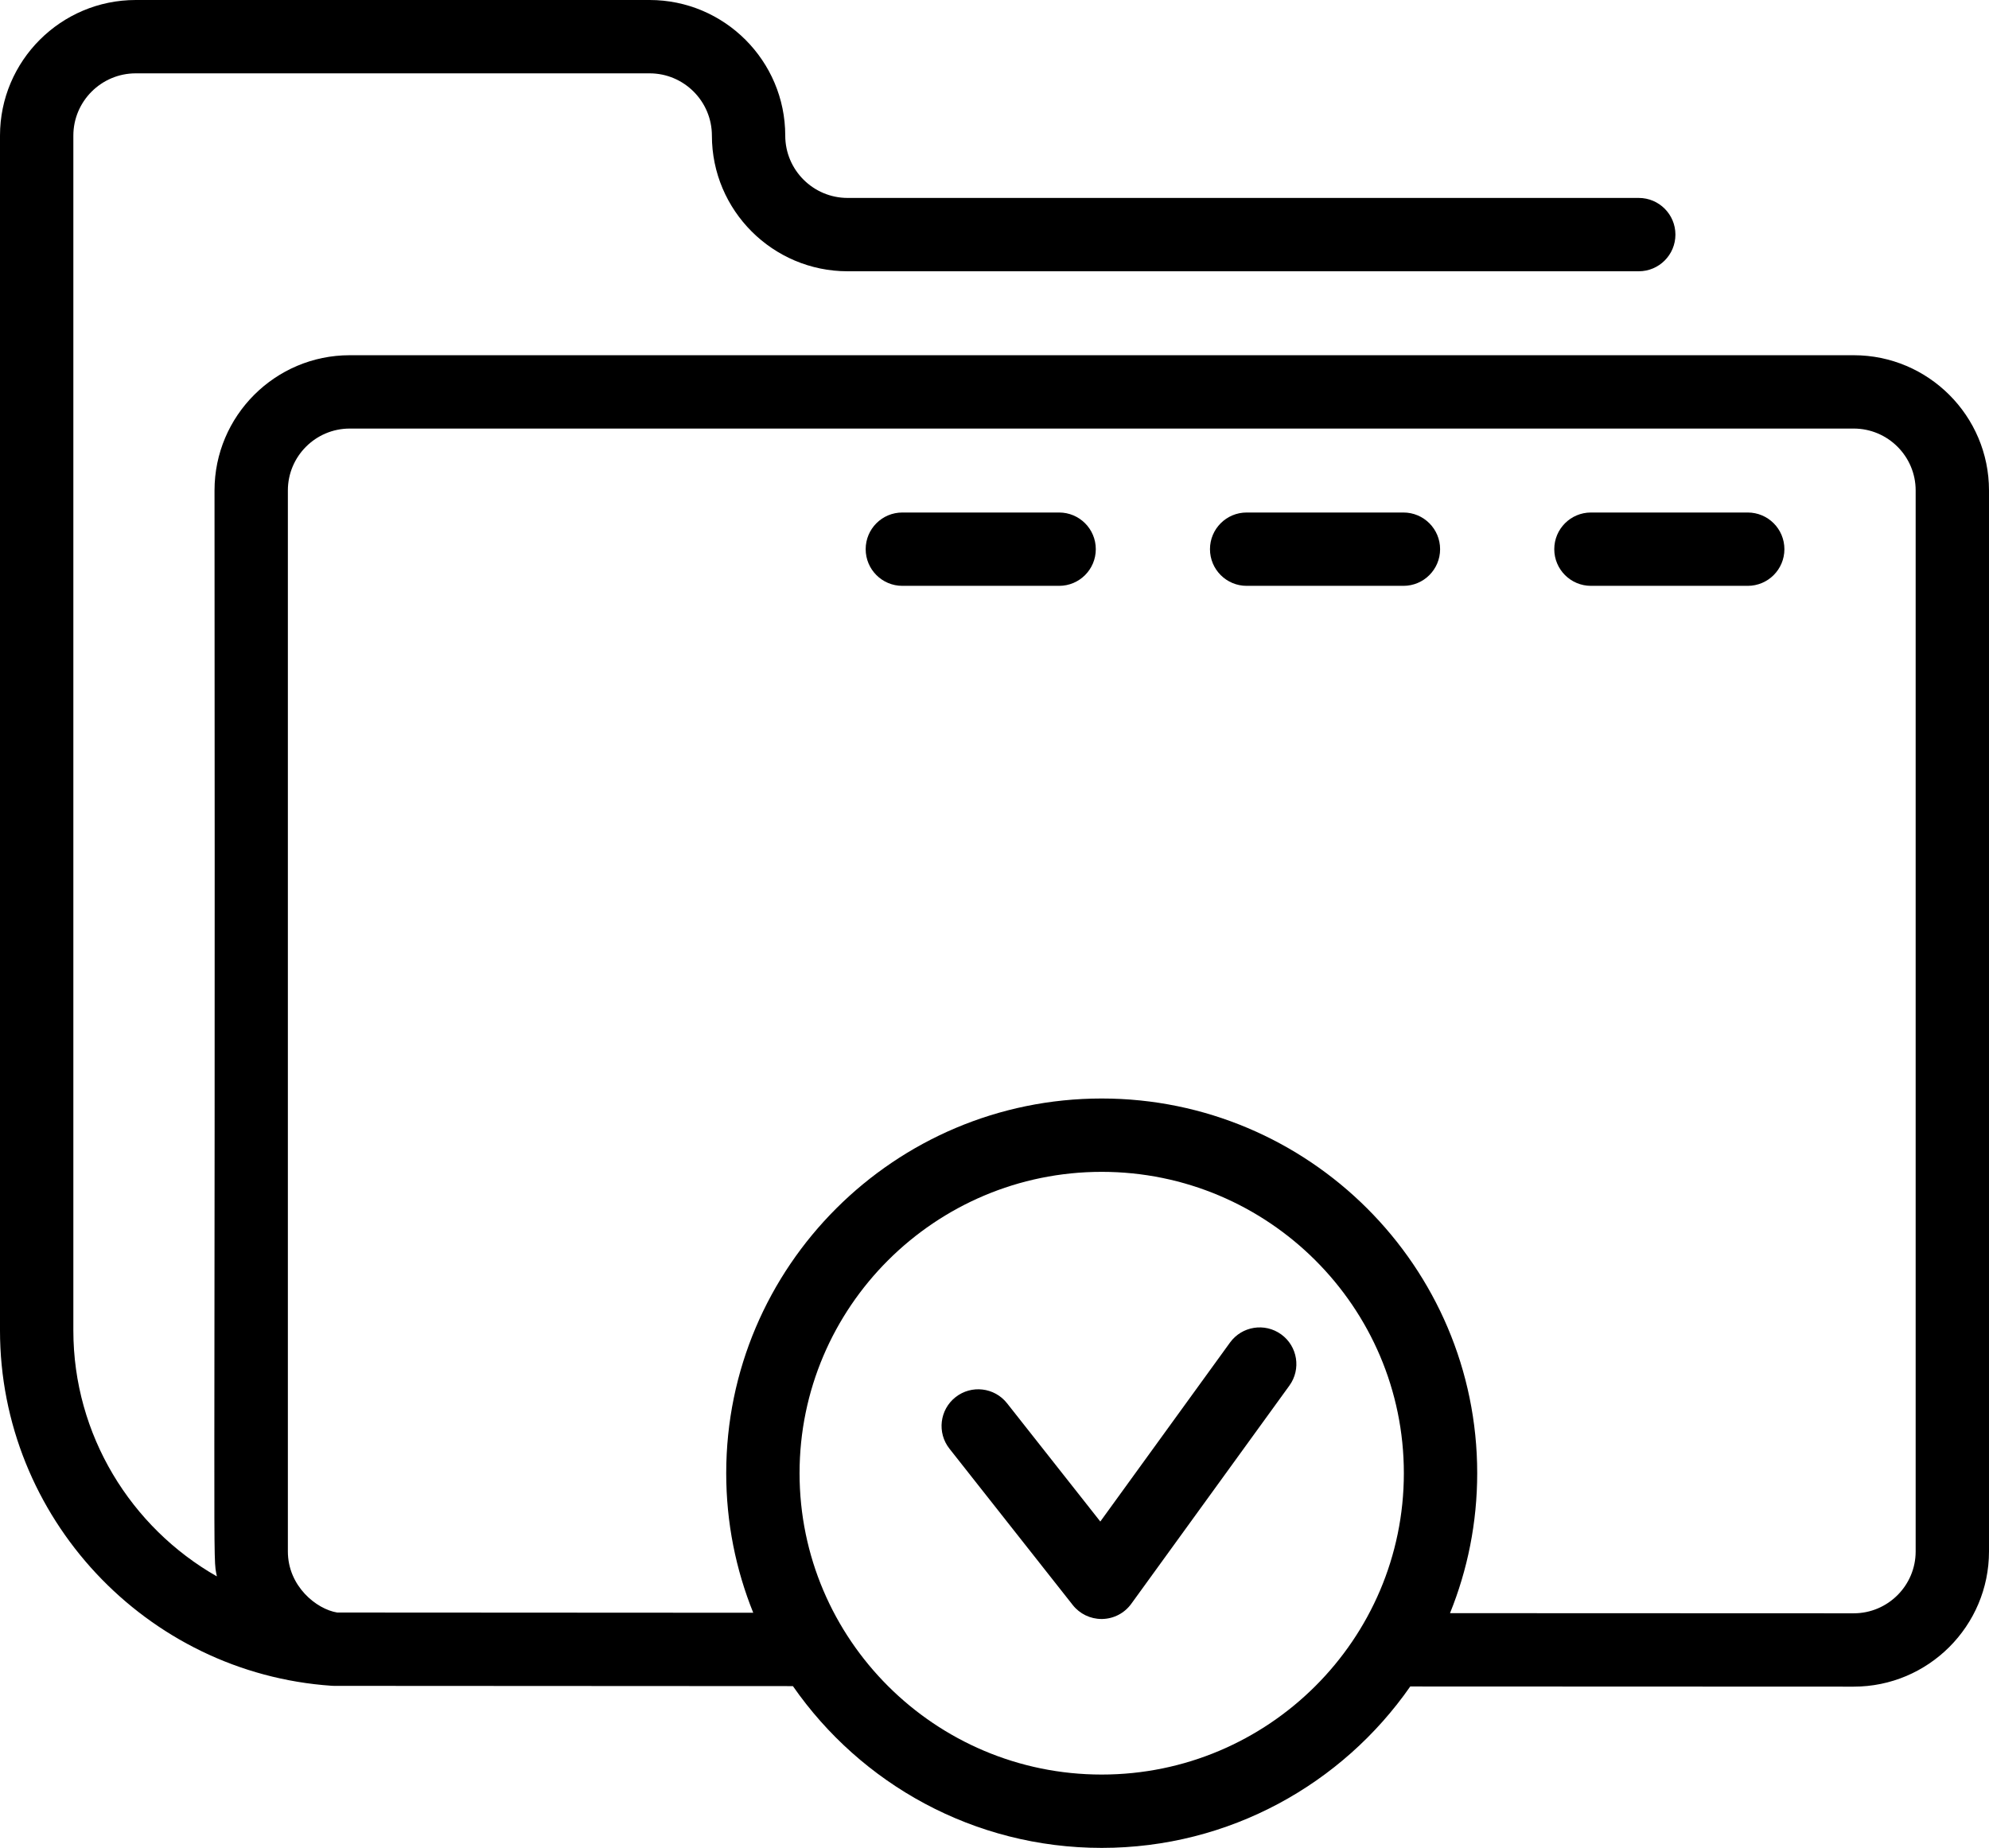
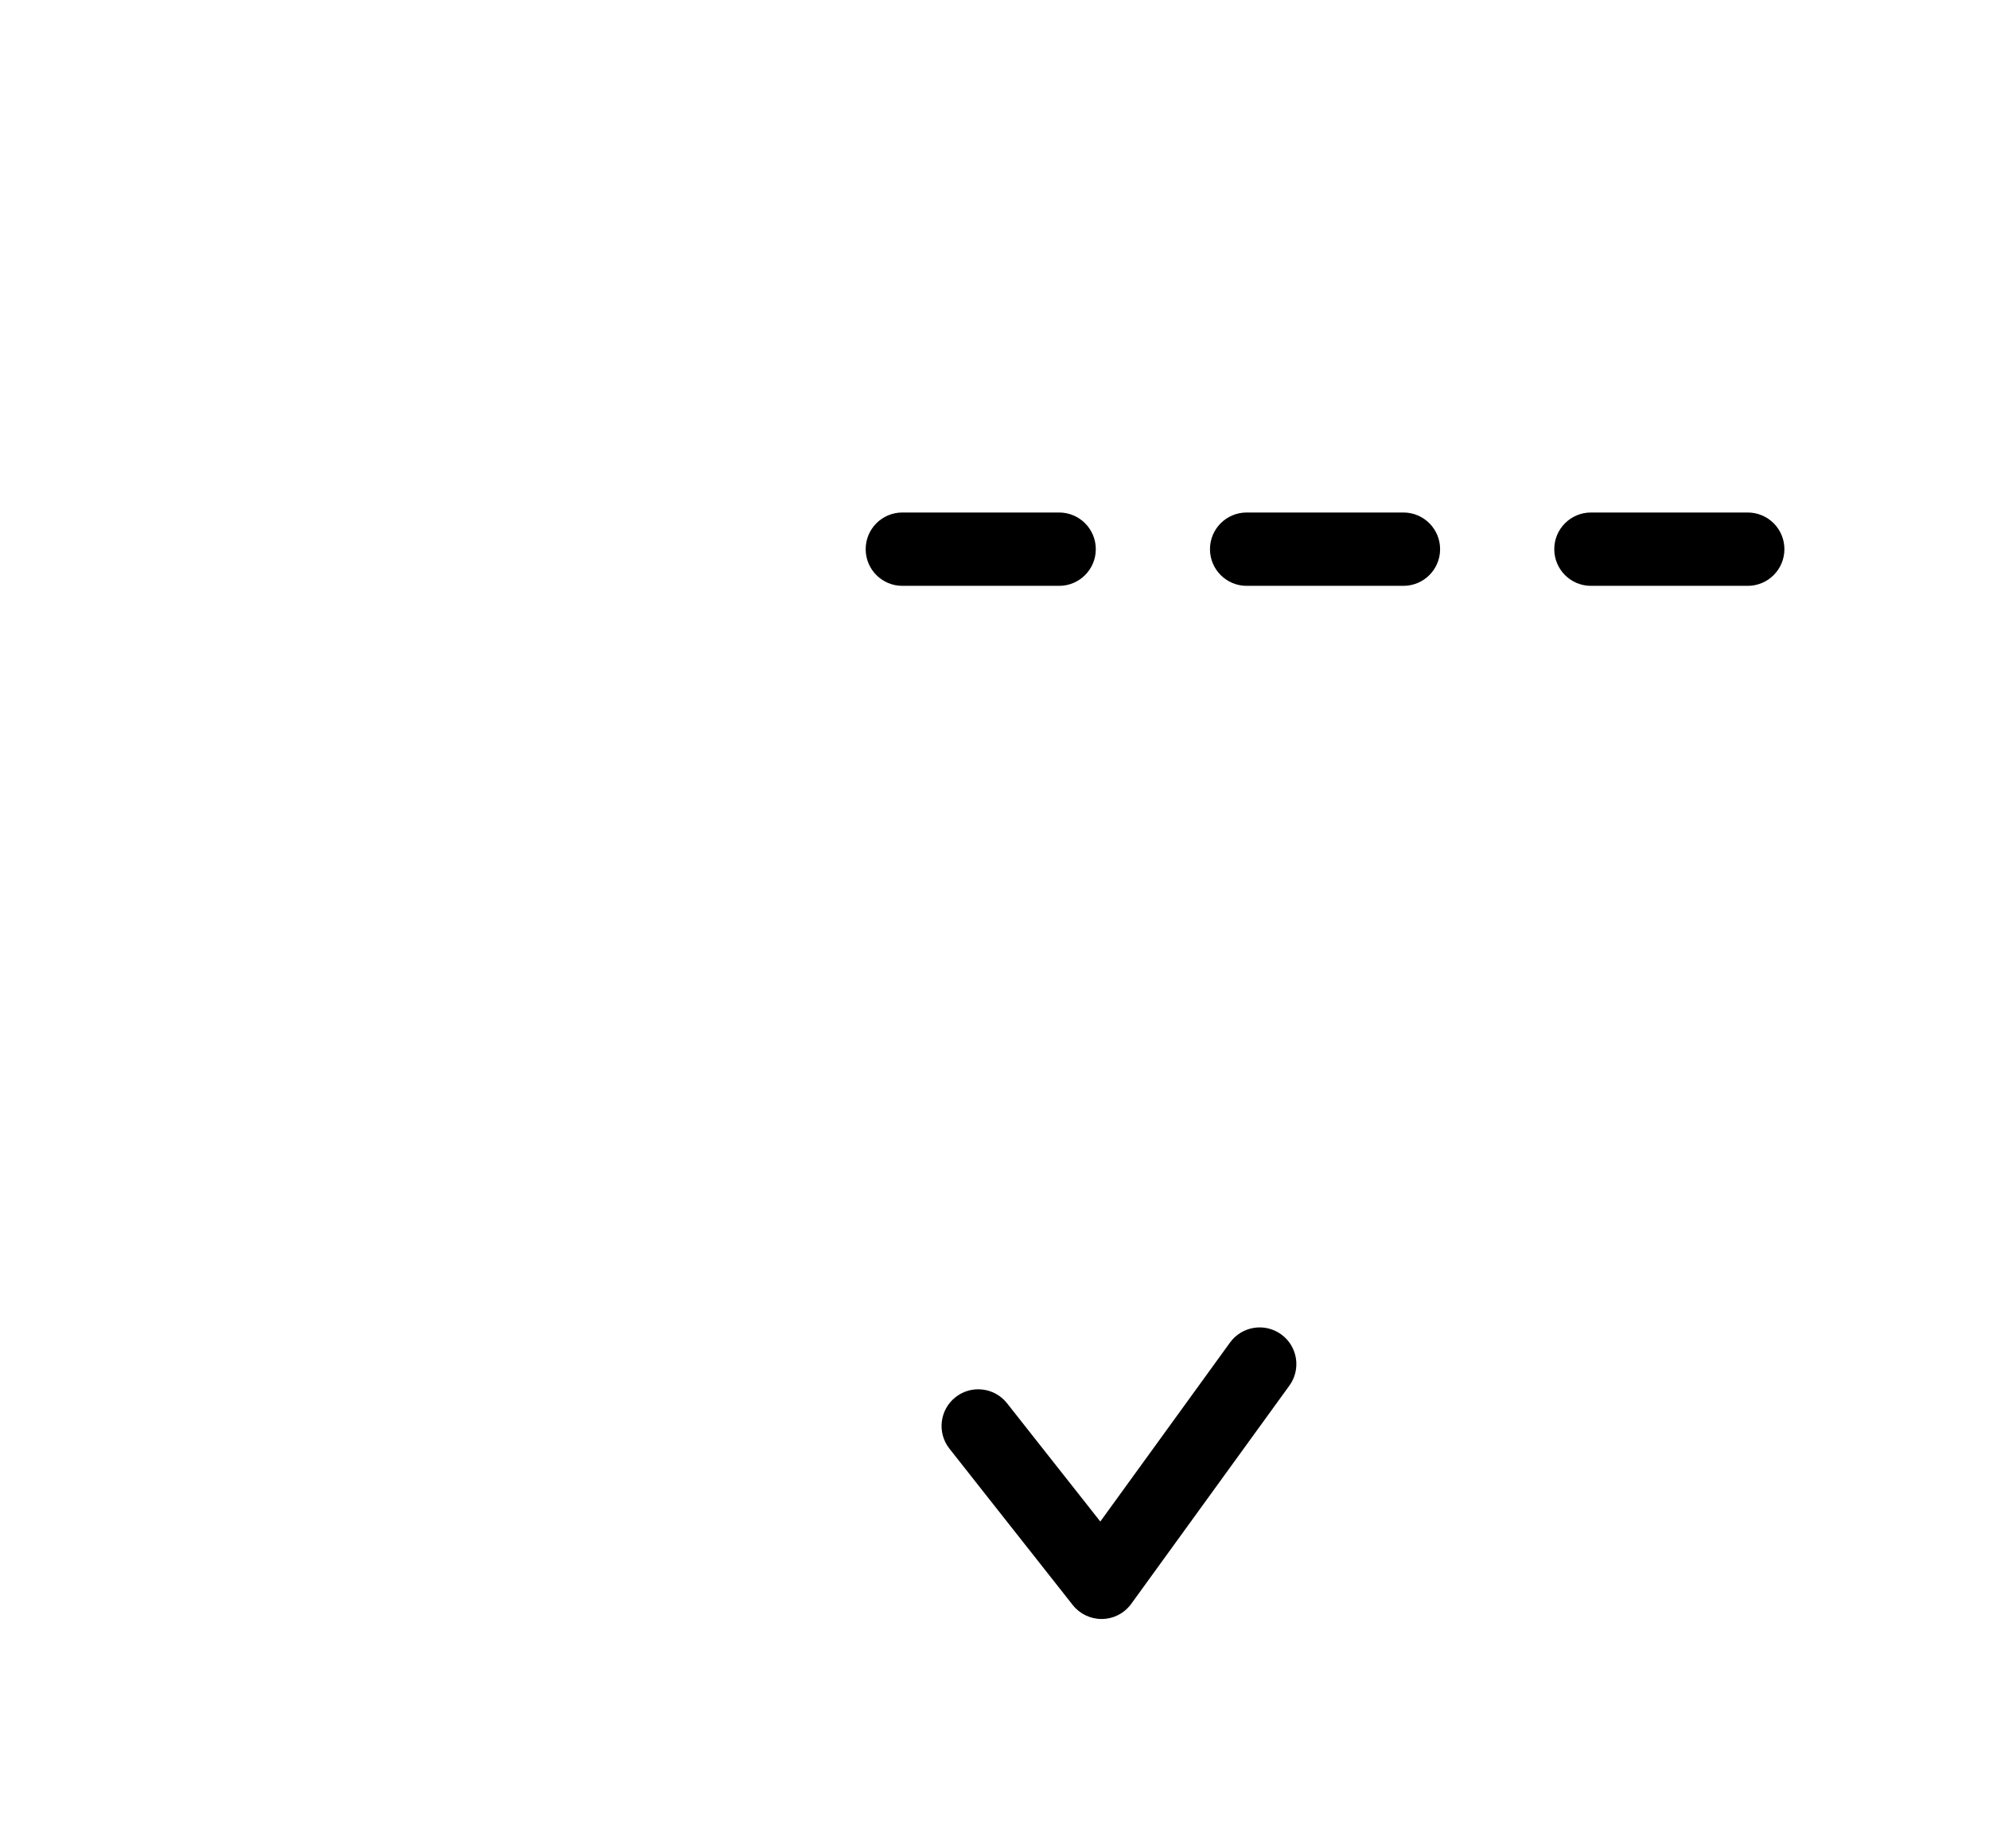
<svg xmlns="http://www.w3.org/2000/svg" height="813.8" preserveAspectRatio="xMidYMid meet" version="1.0" viewBox="0.0 0.0 875.9 813.8" width="875.9" zoomAndPan="magnify">
  <defs>
    <clipPath id="a">
-       <path d="M 0 0 L 875.898 0 L 875.898 813.84 L 0 813.84 Z M 0 0" />
-     </clipPath>
+       </clipPath>
  </defs>
  <g>
    <g id="change1_2">
      <path d="M 564.211 587.684 C 556.988 582.449 546.891 584.059 541.656 591.285 L 484.547 670.105 L 443.469 618.012 C 437.945 611.008 427.793 609.809 420.789 615.332 C 413.785 620.855 412.586 631.008 418.105 638.012 L 472.41 706.879 C 475.473 710.766 480.148 713.027 485.09 713.027 C 485.199 713.027 485.309 713.027 485.418 713.023 C 490.477 712.922 495.199 710.453 498.168 706.355 L 567.812 610.238 C 573.047 603.016 571.434 592.918 564.211 587.684" fill="inherit" />
    </g>
    <g clip-path="url(#a)" id="change1_1">
      <path d="M 843.602 683.277 C 843.602 698.301 831.359 710.523 816.32 710.523 L 638.543 710.457 C 646.262 691.402 650.52 670.602 650.52 648.82 C 650.52 557.824 576.34 483.797 485.16 483.797 C 393.984 483.797 319.805 557.824 319.805 648.82 C 319.805 670.531 324.035 691.273 331.707 710.281 L 148.488 710.18 C 139.383 708.711 126.77 698.598 126.77 683.277 L 126.77 215.992 C 126.77 200.969 138.992 188.746 154.016 188.746 L 816.316 188.746 C 831.359 188.746 843.602 200.969 843.602 215.992 Z M 485.16 781.539 C 411.793 781.539 352.102 722.004 352.102 648.82 C 352.102 575.637 411.793 516.098 485.16 516.098 C 558.527 516.098 618.219 575.637 618.219 648.82 C 618.219 722.004 558.527 781.539 485.16 781.539 Z M 816.316 156.445 L 154.016 156.445 C 121.18 156.445 94.469 183.156 94.469 215.992 C 94.852 709.953 93.535 683.836 95.504 694.266 C 57.699 672.727 32.301 632.012 32.301 585.961 L 32.301 59.734 C 32.301 44.605 44.625 32.301 59.773 32.301 L 286.062 32.301 C 301.191 32.301 313.5 44.605 313.5 59.734 C 313.5 92.672 340.312 119.473 373.273 119.473 L 721.656 119.473 C 730.578 119.473 737.809 112.238 737.809 103.32 C 737.809 94.402 730.578 87.172 721.656 87.172 L 373.273 87.172 C 358.125 87.172 345.801 74.863 345.801 59.734 C 345.801 26.797 319.004 0 286.062 0 L 59.773 0 C 26.816 0 0 26.797 0 59.734 L 0 585.961 C 0 668.137 64.184 736.875 146.117 742.445 C 146.312 742.457 146.512 742.461 146.707 742.465 C 146.828 742.469 146.949 742.477 147.07 742.477 C 147.113 742.477 147.16 742.48 147.203 742.48 L 349.176 742.59 C 379.051 785.605 428.859 813.84 485.16 813.84 C 541.391 813.84 591.148 785.676 621.035 742.75 L 816.316 742.824 C 849.172 742.824 875.898 716.109 875.898 683.277 L 875.898 215.992 C 875.898 183.156 849.172 156.445 816.316 156.445" fill="inherit" />
    </g>
    <g id="change1_3">
      <path d="M 466.41 225.715 L 397.367 225.715 C 388.449 225.715 381.219 232.945 381.219 241.867 C 381.219 250.785 388.449 258.016 397.367 258.016 L 466.41 258.016 C 475.328 258.016 482.559 250.785 482.559 241.867 C 482.559 232.945 475.328 225.715 466.41 225.715" fill="inherit" />
    </g>
    <g id="change1_4">
      <path d="M 618.031 225.715 L 548.988 225.715 C 540.066 225.715 532.84 232.945 532.84 241.867 C 532.84 250.785 540.066 258.016 548.988 258.016 L 618.031 258.016 C 626.949 258.016 634.18 250.785 634.18 241.867 C 634.18 232.945 626.949 225.715 618.031 225.715" fill="inherit" />
    </g>
    <g id="change1_5">
      <path d="M 769.648 225.715 L 700.609 225.715 C 691.688 225.715 684.457 232.945 684.457 241.867 C 684.457 250.785 691.688 258.016 700.609 258.016 L 769.648 258.016 C 778.57 258.016 785.801 250.785 785.801 241.867 C 785.801 232.945 778.57 225.715 769.648 225.715" fill="inherit" />
    </g>
  </g>
</svg>